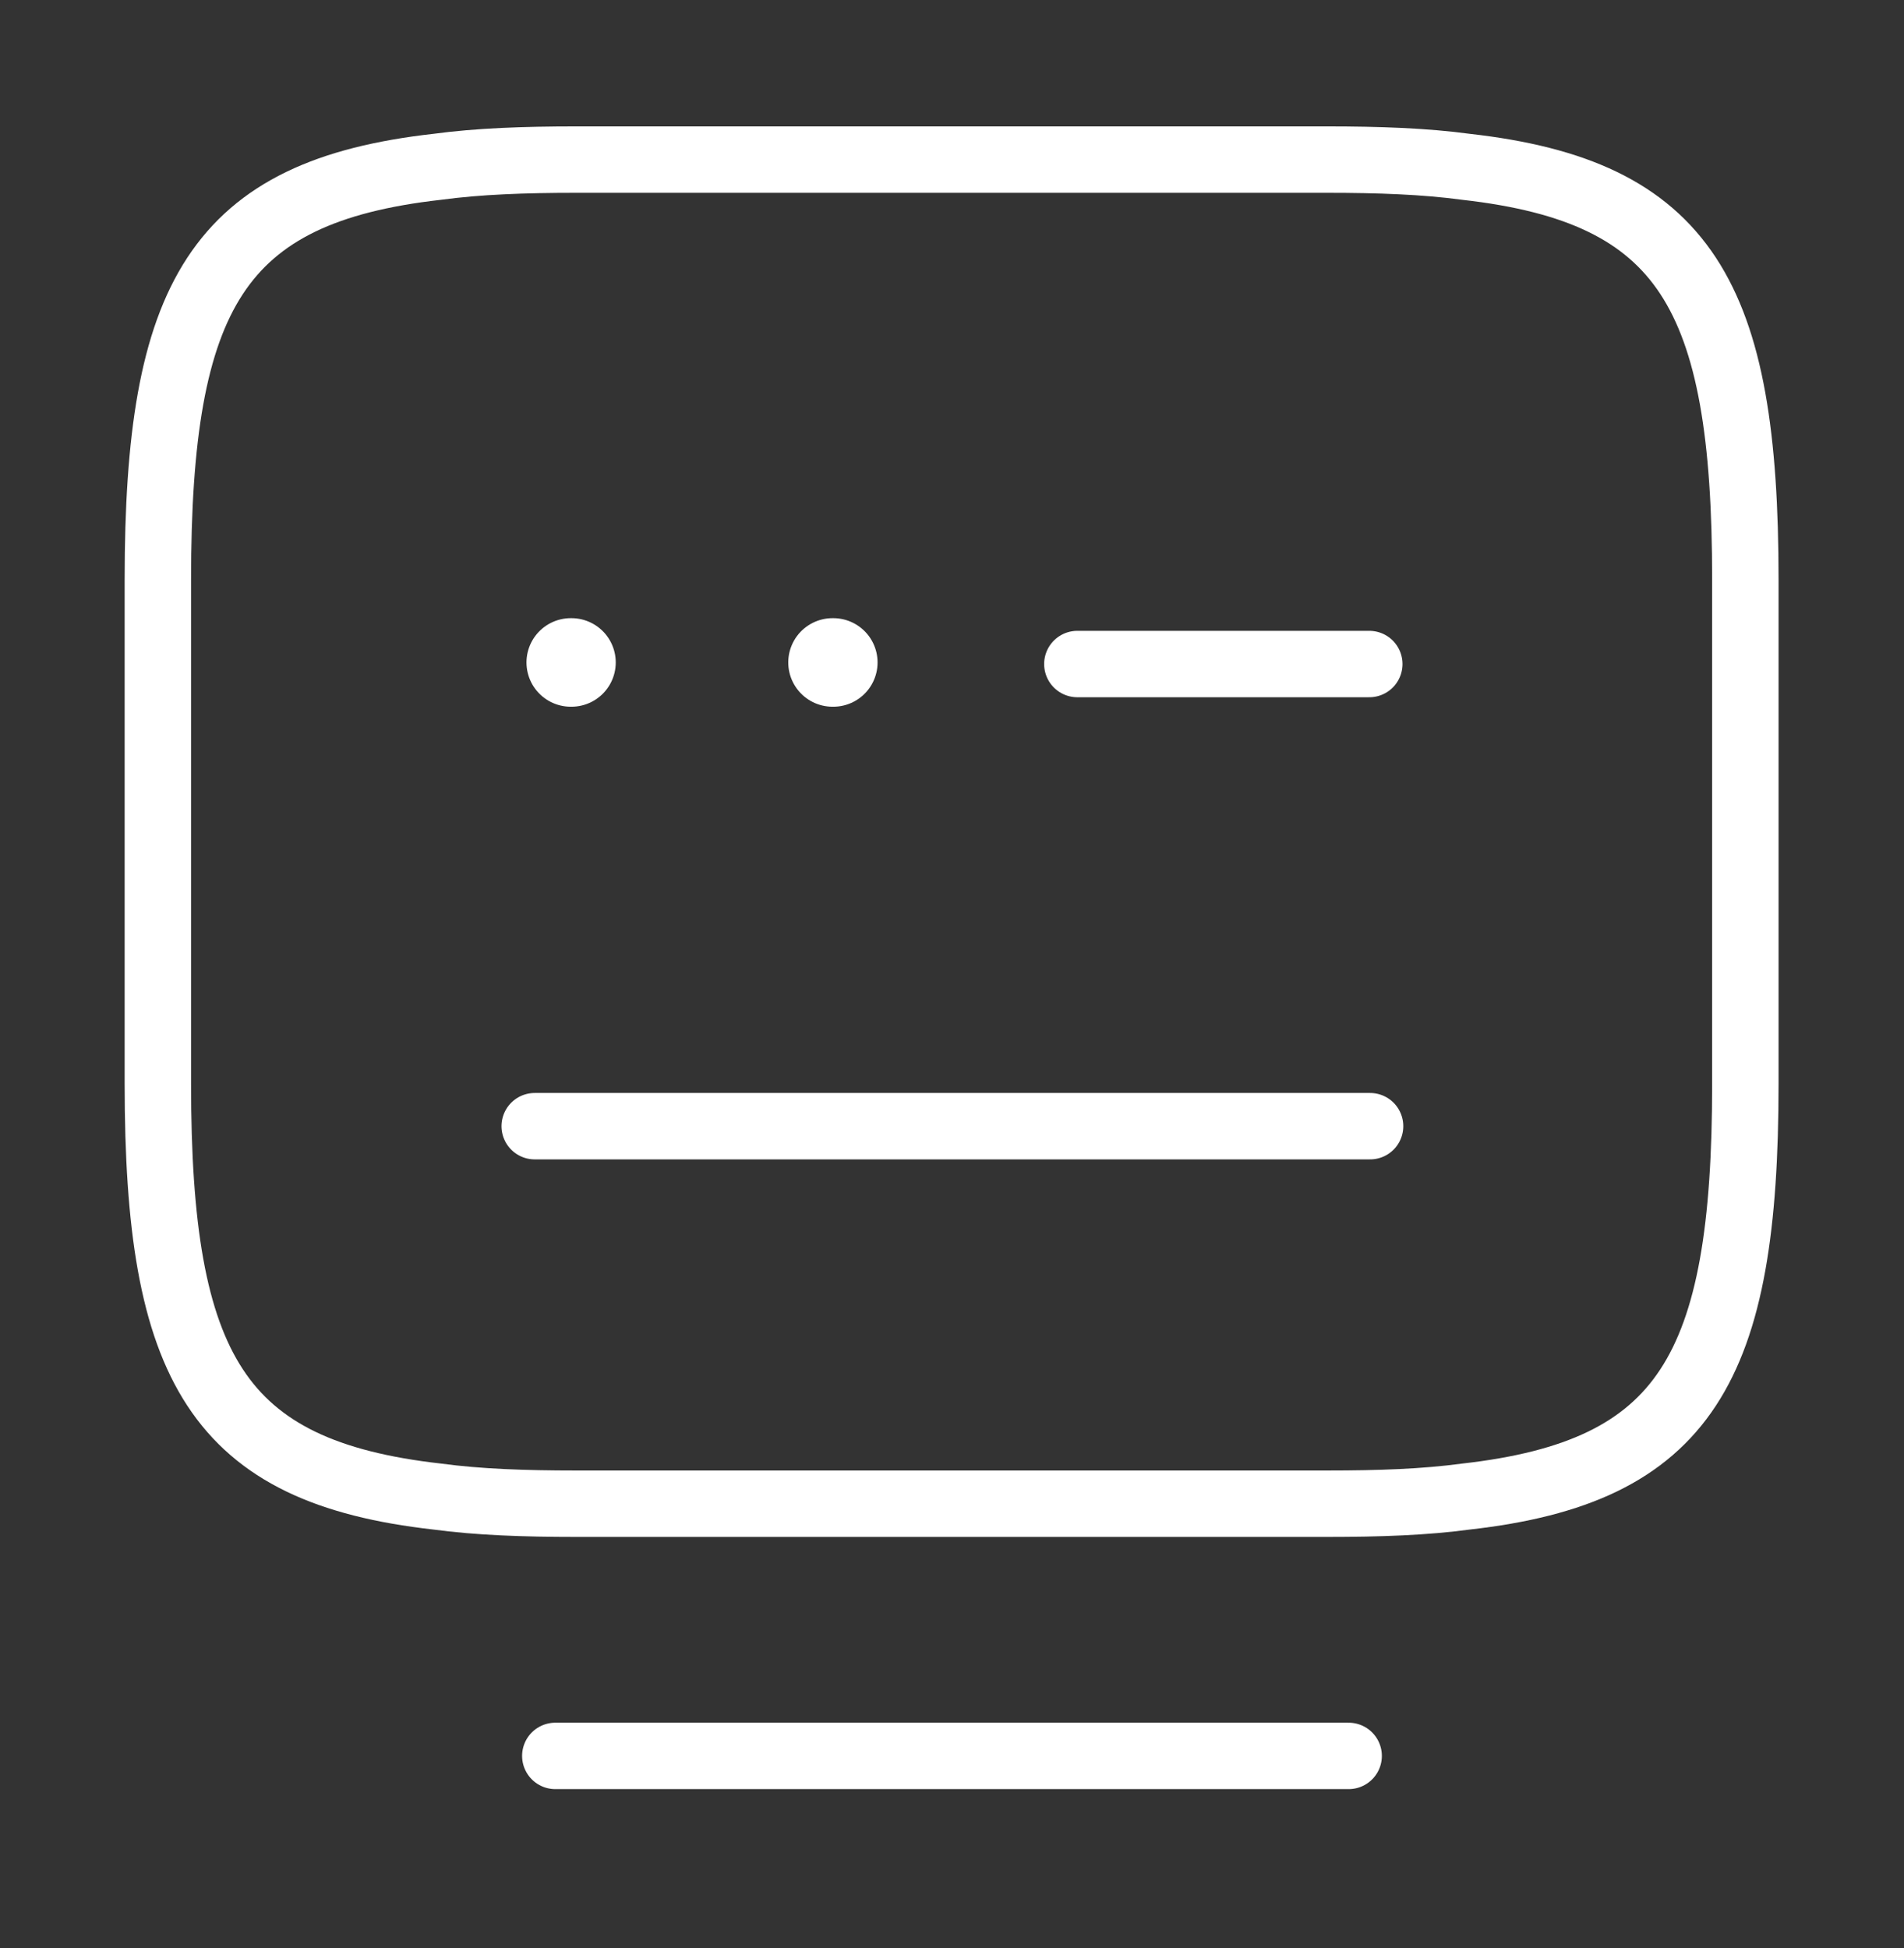
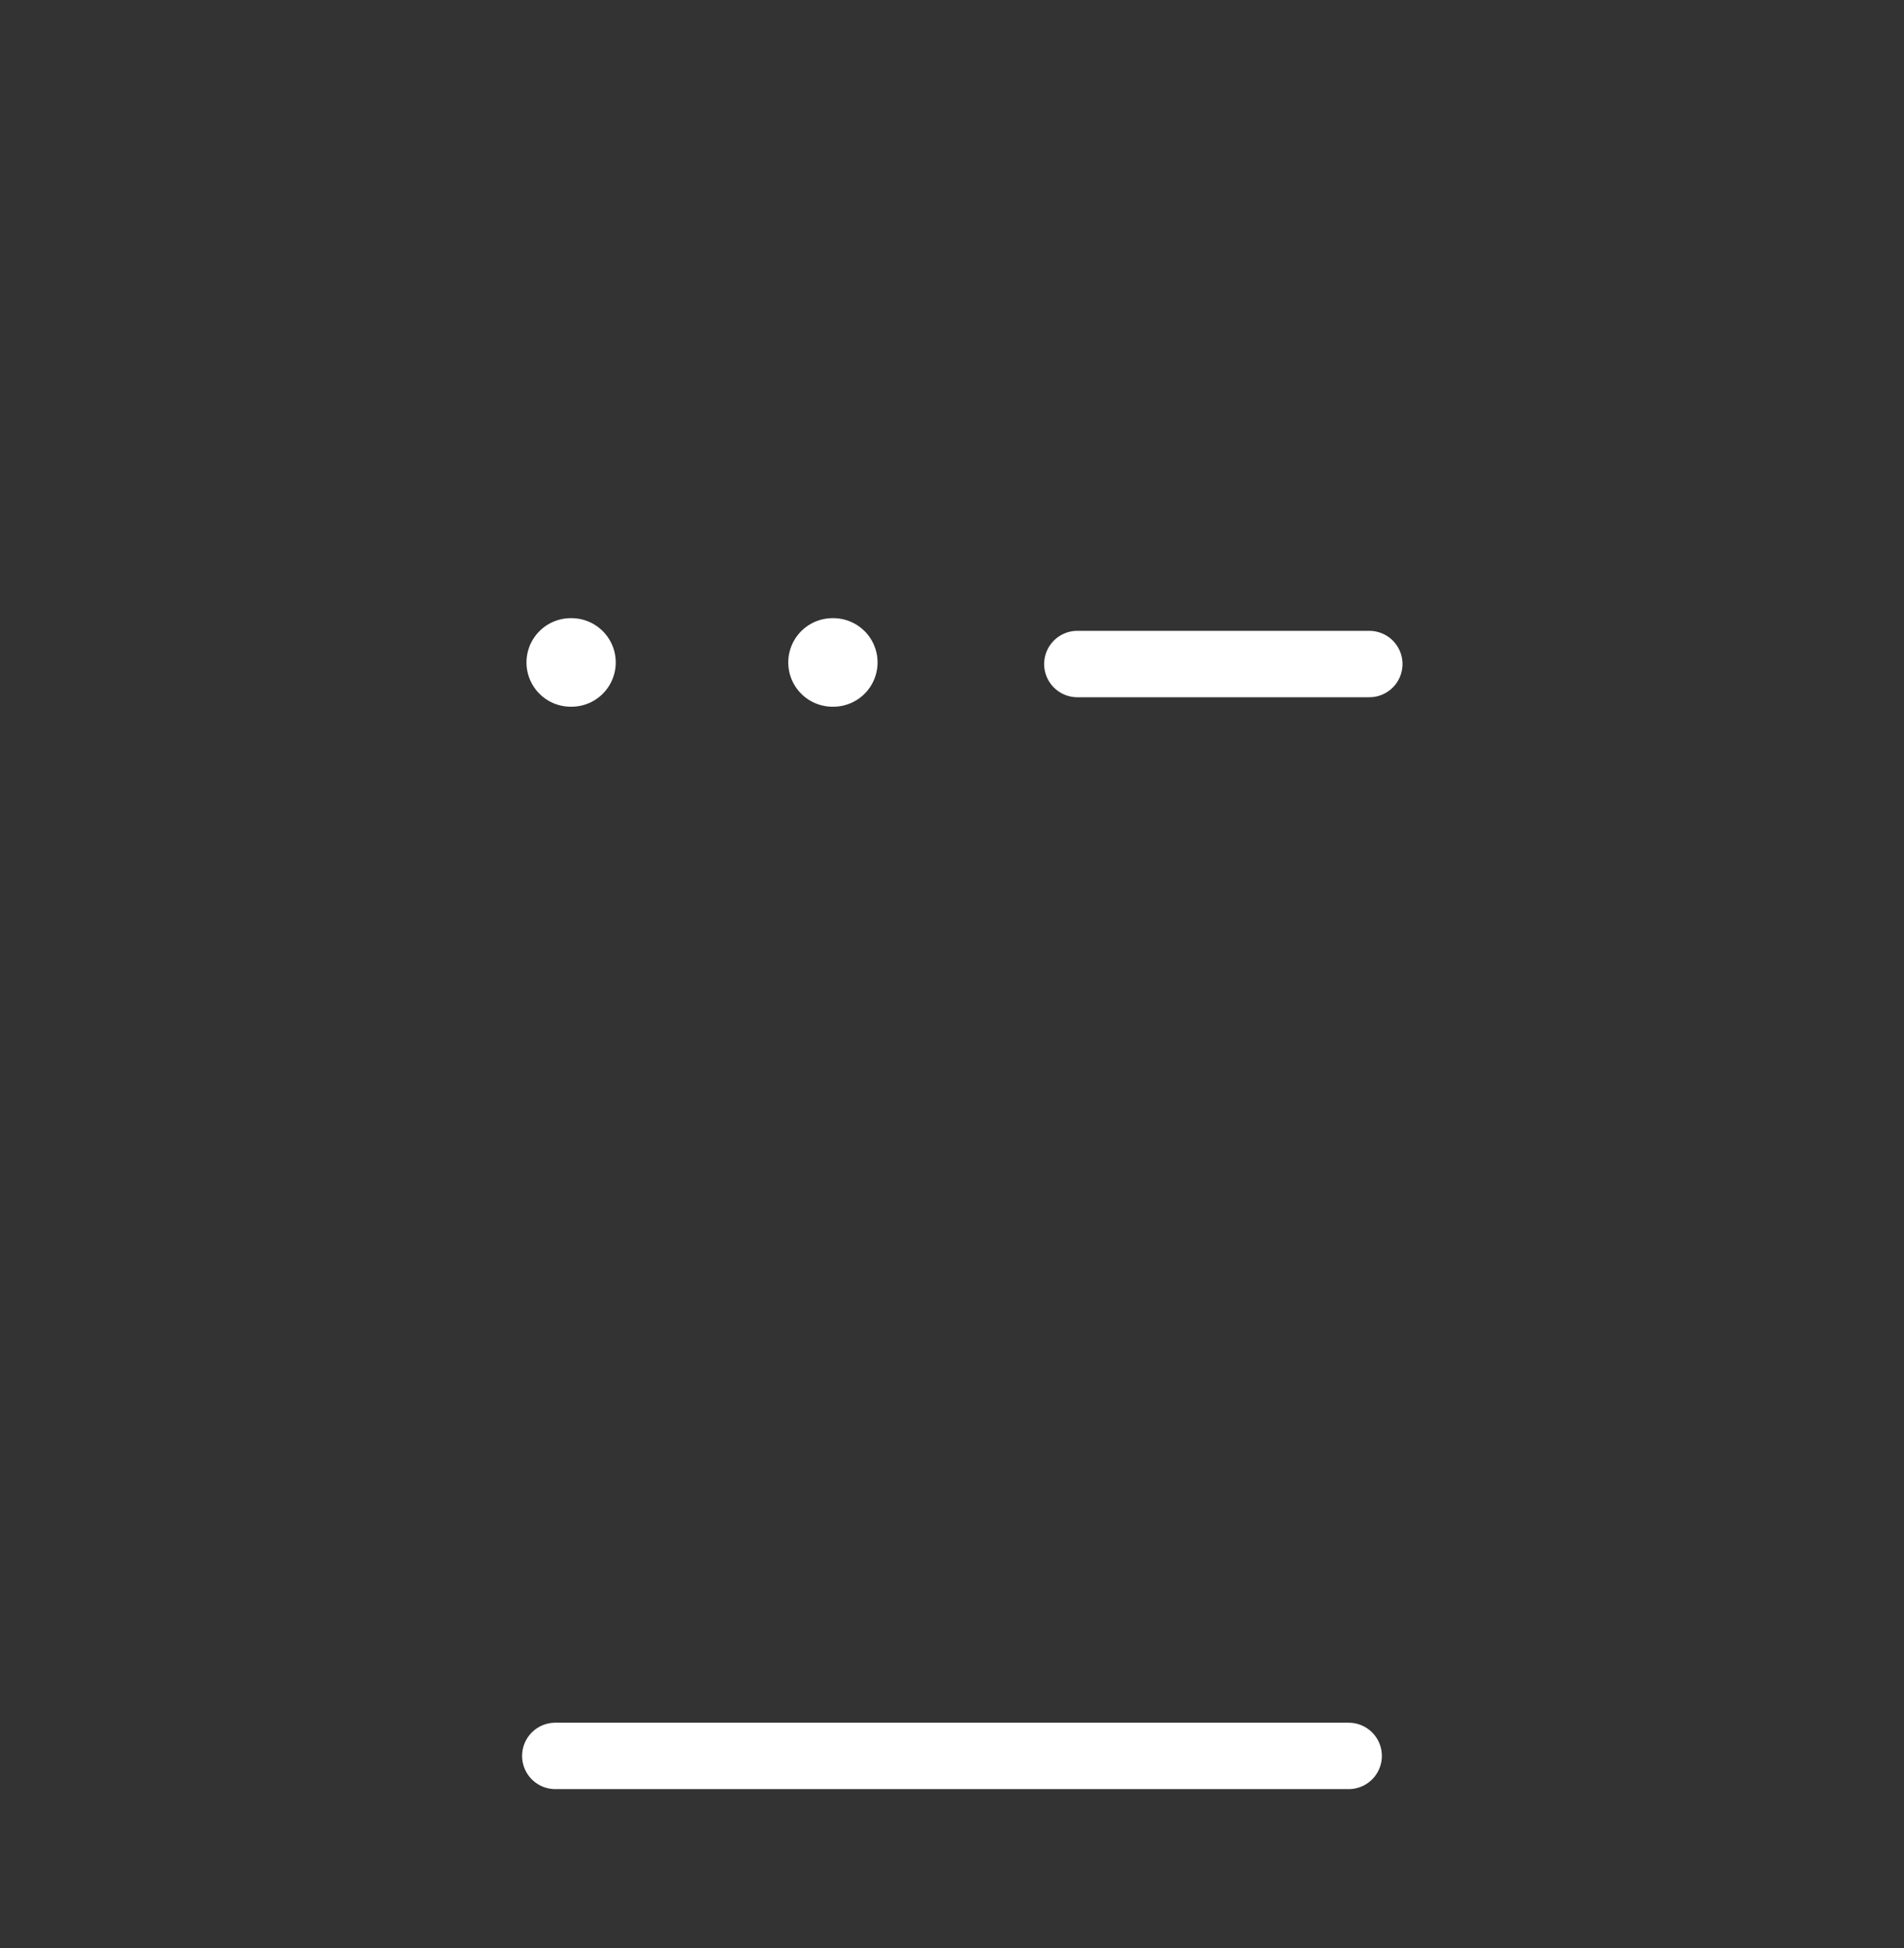
<svg xmlns="http://www.w3.org/2000/svg" width="43" height="44" viewBox="0 0 43 44" fill="none">
  <rect x="0" y="0" width="43" height="44" fill="#333333" stroke="none" />
-   <path d="M13.008 3.605H29.975C31.139 3.605 32.178 3.642 33.11 3.768C38.073 4.327 39.417 6.67 39.417 13.088V24.481C39.417 30.898 38.073 33.242 33.11 33.801C32.178 33.927 31.157 33.963 29.975 33.963H13.008C11.843 33.963 10.804 33.927 9.872 33.801C4.909 33.242 3.565 30.898 3.565 24.481V13.088C3.565 6.67 4.909 4.327 9.872 3.768C10.804 3.642 11.843 3.605 13.008 3.605Z" stroke="#FFFFFF" stroke-width="1.5" stroke-linecap="round" stroke-linejoin="round" />
  <path d="M24.331 14.998H30.924" stroke="#FFFFFF" stroke-width="1.5" stroke-linecap="round" stroke-linejoin="round" />
-   <path d="M12.076 25.436H12.111H30.942" stroke="#FFFFFF" stroke-width="1.5" stroke-linecap="round" stroke-linejoin="round" />
  <path d="M12.541 39.659H30.458" stroke="#FFFFFF" stroke-width="1.5" stroke-linecap="round" stroke-linejoin="round" />
  <path d="M12.89 14.962H12.906" stroke="#FFFFFF" stroke-width="2" stroke-linecap="round" stroke-linejoin="round" />
  <path d="M18.802 14.962H18.819" stroke="#FFFFFF" stroke-width="2" stroke-linecap="round" stroke-linejoin="round" />
</svg>